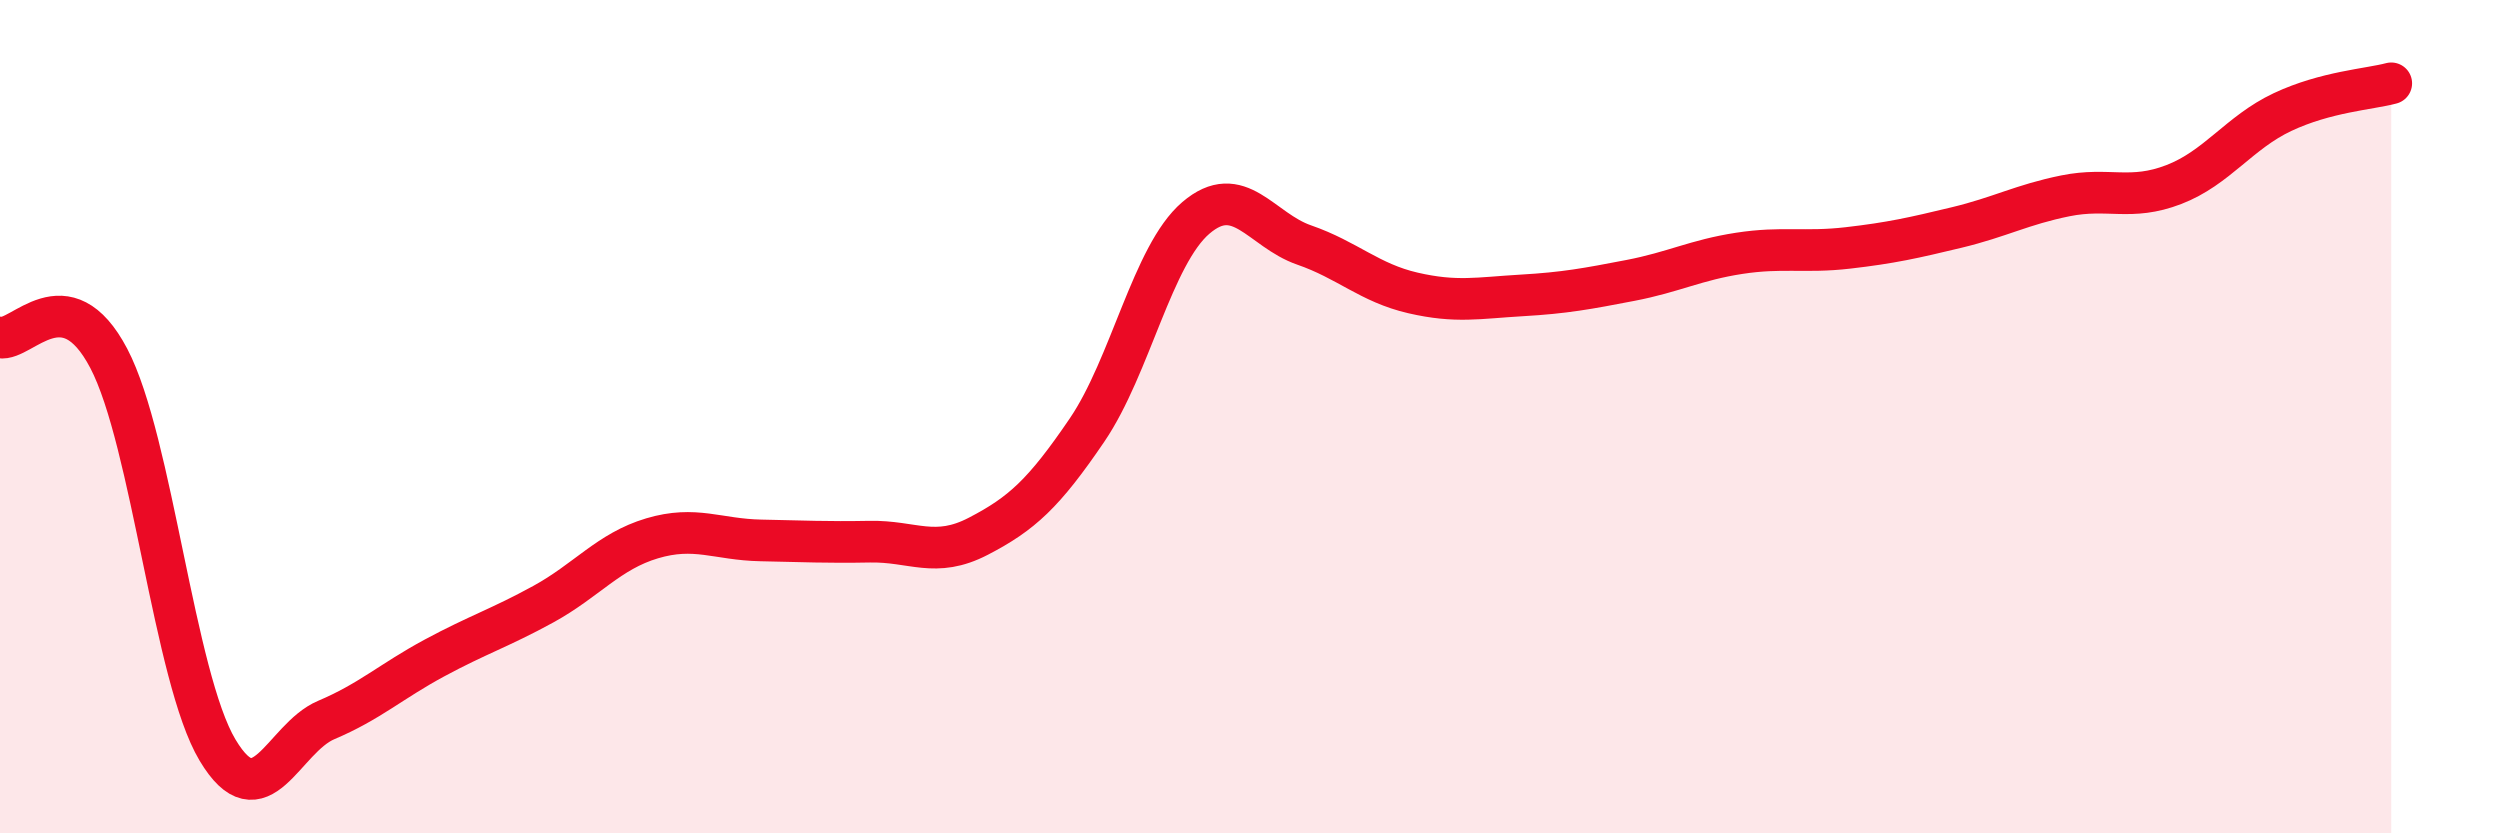
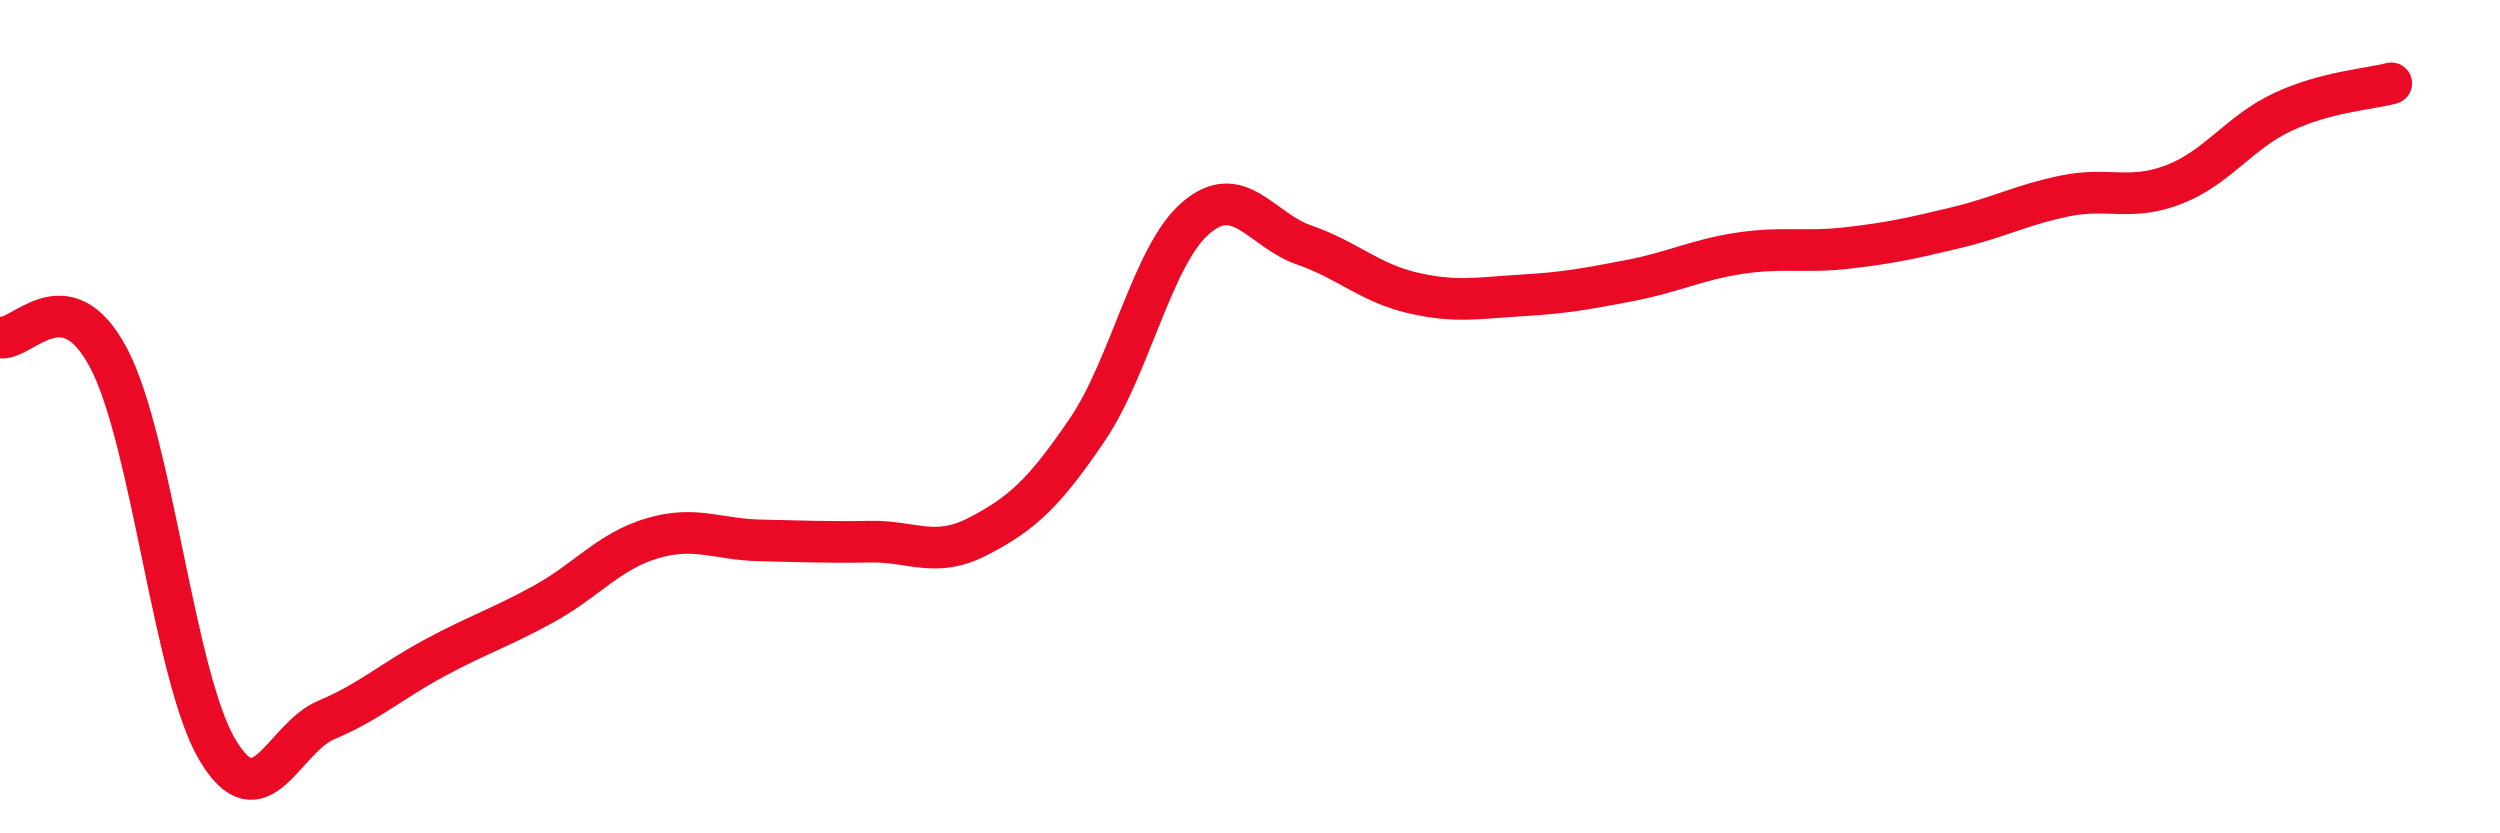
<svg xmlns="http://www.w3.org/2000/svg" width="60" height="20" viewBox="0 0 60 20">
-   <path d="M 0,8.1 C 0.52,8.2 1.57,6.62 2.61,8.6 C 3.65,10.58 4.18,16.26 5.22,18 C 6.26,19.74 6.79,17.72 7.83,17.28 C 8.87,16.84 9.39,16.35 10.43,15.79 C 11.47,15.23 12,15.07 13.04,14.5 C 14.08,13.93 14.61,13.23 15.65,12.92 C 16.69,12.61 17.22,12.95 18.26,12.97 C 19.3,12.99 19.83,13.02 20.87,13 C 21.91,12.98 22.44,13.41 23.48,12.87 C 24.52,12.33 25.05,11.85 26.09,10.32 C 27.13,8.79 27.66,6.12 28.7,5.23 C 29.74,4.34 30.26,5.52 31.3,5.88 C 32.34,6.24 32.87,6.79 33.91,7.03 C 34.95,7.27 35.48,7.15 36.52,7.09 C 37.56,7.03 38.09,6.93 39.13,6.73 C 40.17,6.53 40.7,6.24 41.74,6.08 C 42.78,5.92 43.31,6.07 44.35,5.95 C 45.39,5.83 45.92,5.71 46.96,5.46 C 48,5.21 48.53,4.91 49.57,4.7 C 50.61,4.49 51.13,4.83 52.17,4.43 C 53.21,4.03 53.74,3.18 54.78,2.69 C 55.82,2.2 56.87,2.14 57.39,2L57.39 20L0 20Z" fill="#EB0A25" opacity="0.1" stroke-linecap="round" stroke-linejoin="round" />
  <path d="M 0,8.1 C 0.52,8.2 1.57,6.62 2.61,8.6 C 3.65,10.58 4.18,16.26 5.22,18 C 6.26,19.74 6.79,17.72 7.83,17.28 C 8.87,16.84 9.39,16.35 10.43,15.79 C 11.47,15.23 12,15.07 13.04,14.5 C 14.08,13.93 14.61,13.23 15.65,12.92 C 16.69,12.61 17.22,12.95 18.26,12.97 C 19.3,12.99 19.83,13.02 20.87,13 C 21.91,12.98 22.44,13.41 23.48,12.87 C 24.52,12.33 25.05,11.85 26.09,10.32 C 27.13,8.79 27.66,6.12 28.7,5.23 C 29.74,4.34 30.26,5.52 31.3,5.88 C 32.34,6.24 32.87,6.79 33.91,7.03 C 34.95,7.27 35.48,7.15 36.52,7.09 C 37.56,7.03 38.09,6.93 39.13,6.73 C 40.17,6.53 40.7,6.24 41.74,6.08 C 42.78,5.92 43.31,6.07 44.35,5.95 C 45.39,5.83 45.92,5.71 46.96,5.46 C 48,5.21 48.53,4.91 49.57,4.7 C 50.61,4.49 51.13,4.83 52.17,4.43 C 53.21,4.03 53.74,3.18 54.78,2.69 C 55.82,2.2 56.87,2.14 57.39,2" stroke="#EB0A25" stroke-width="1" fill="none" stroke-linecap="round" stroke-linejoin="round" />
</svg>